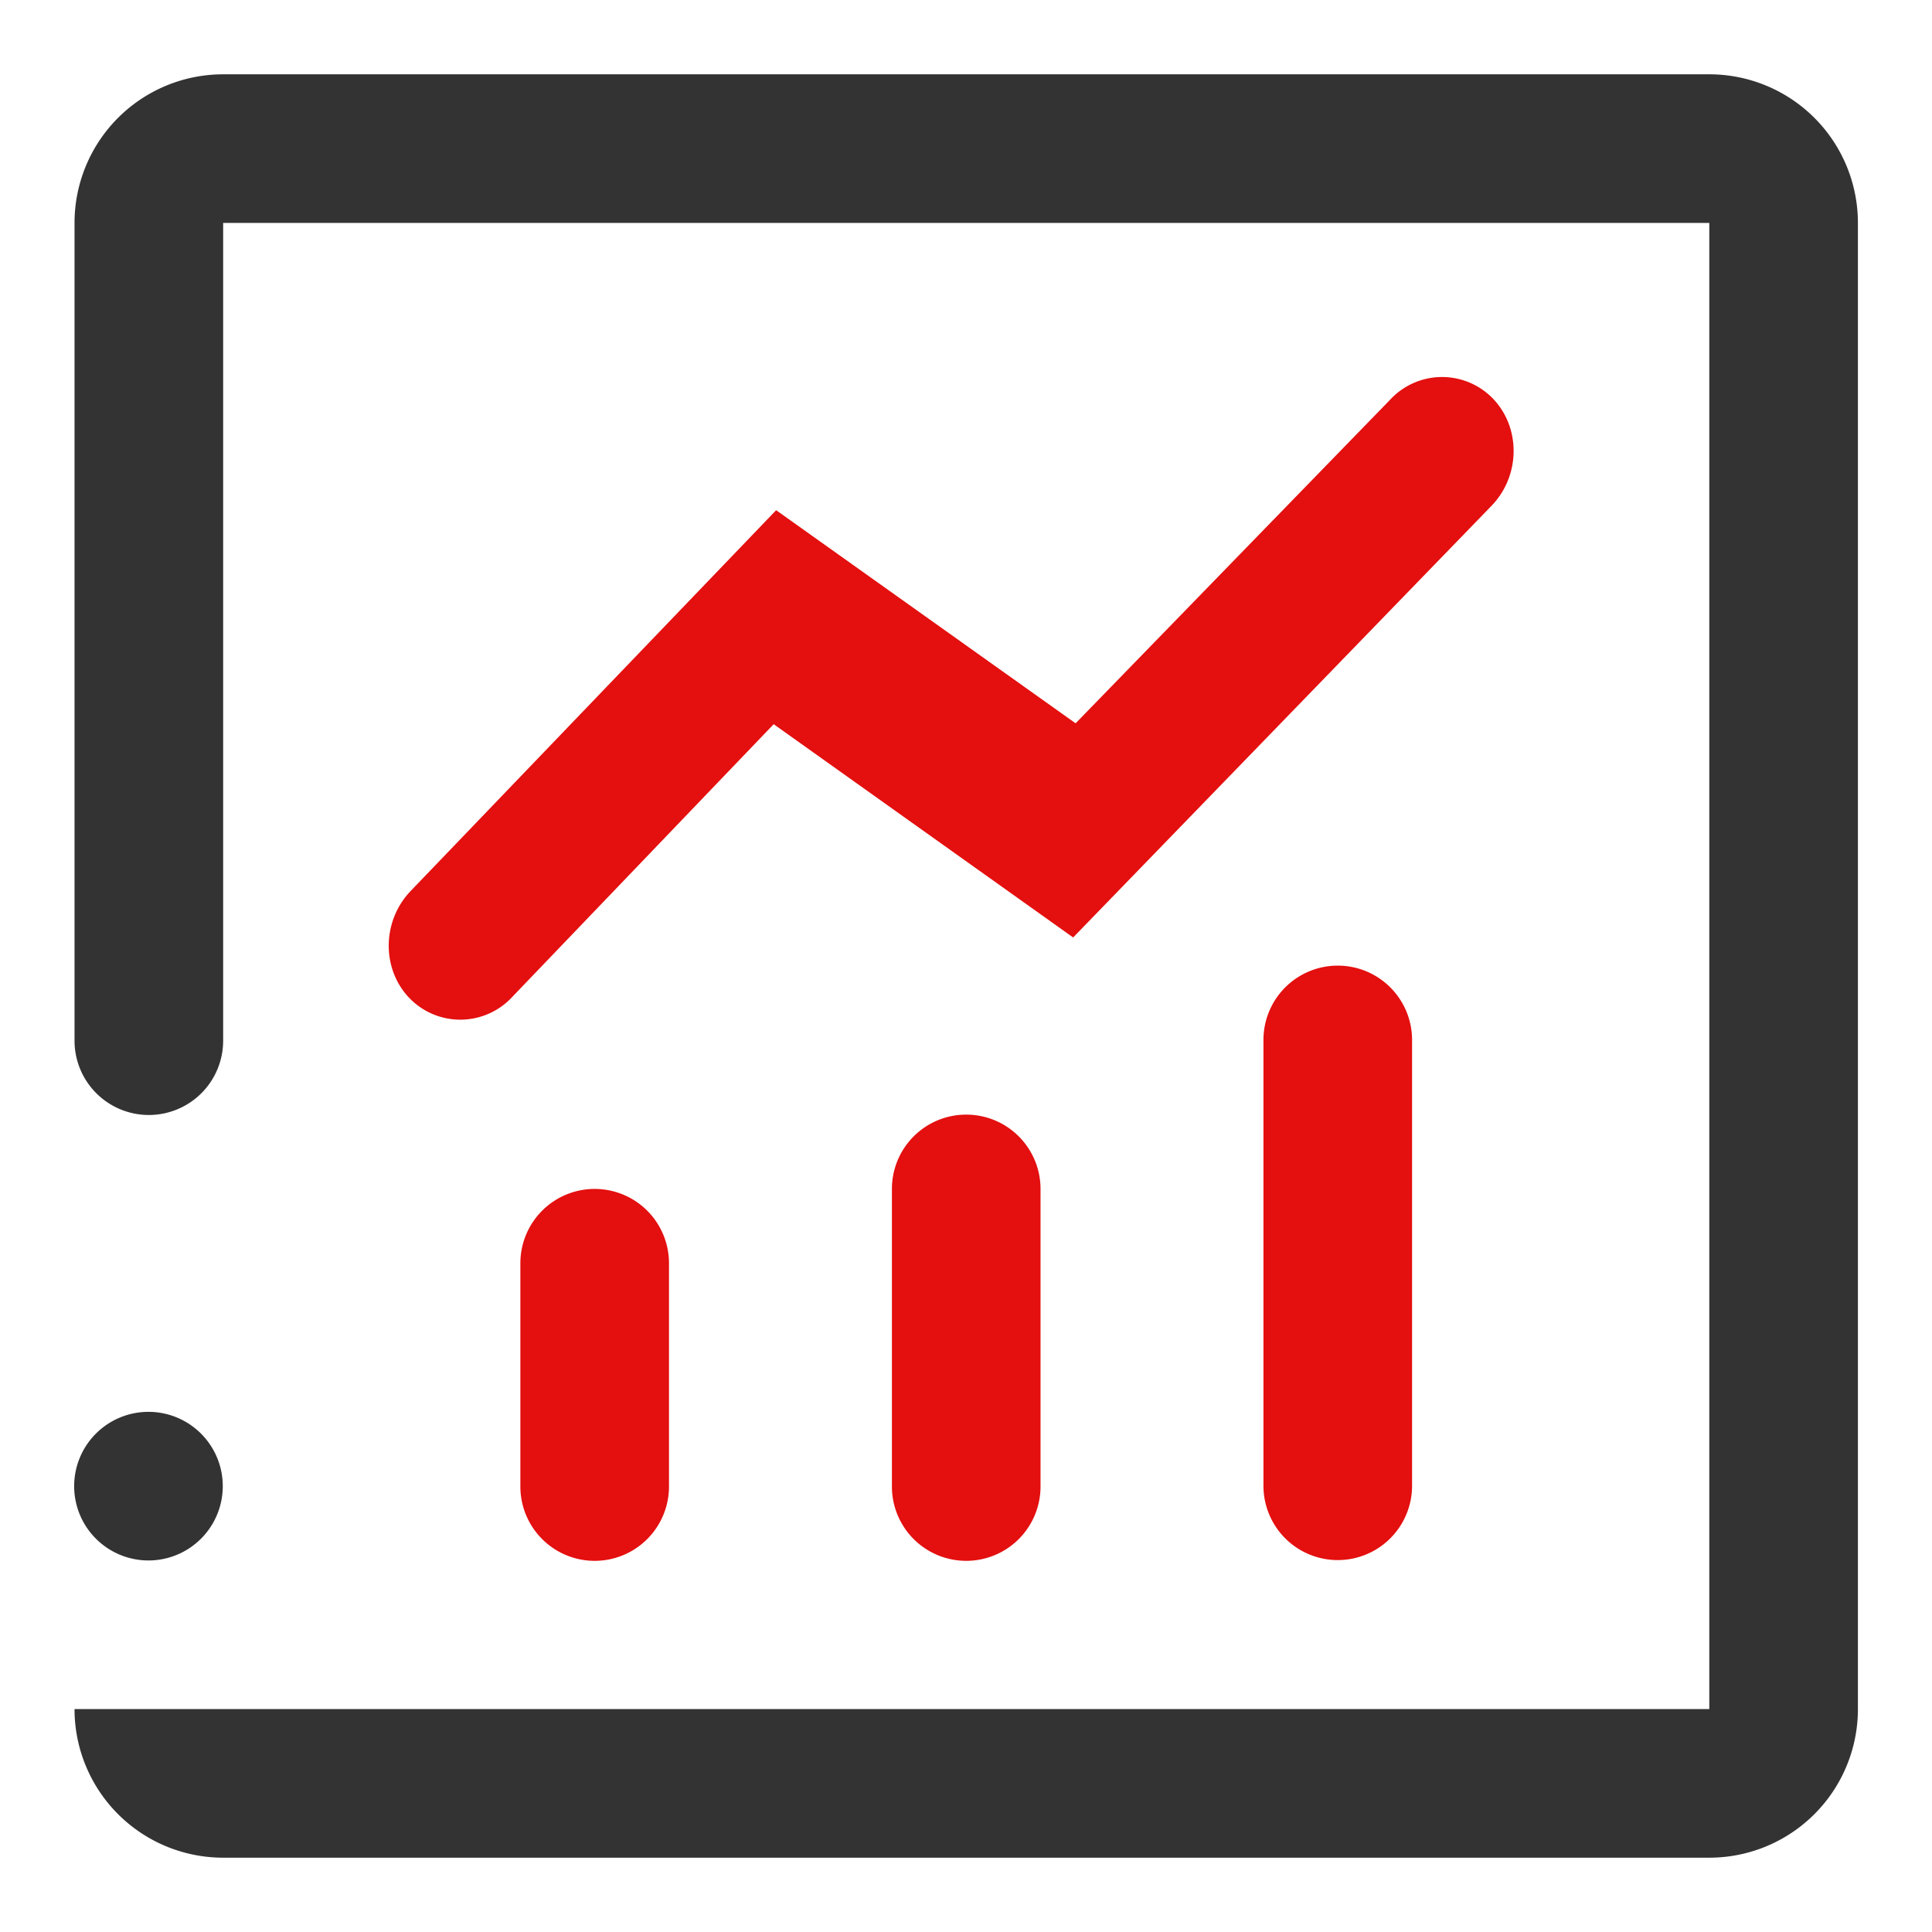
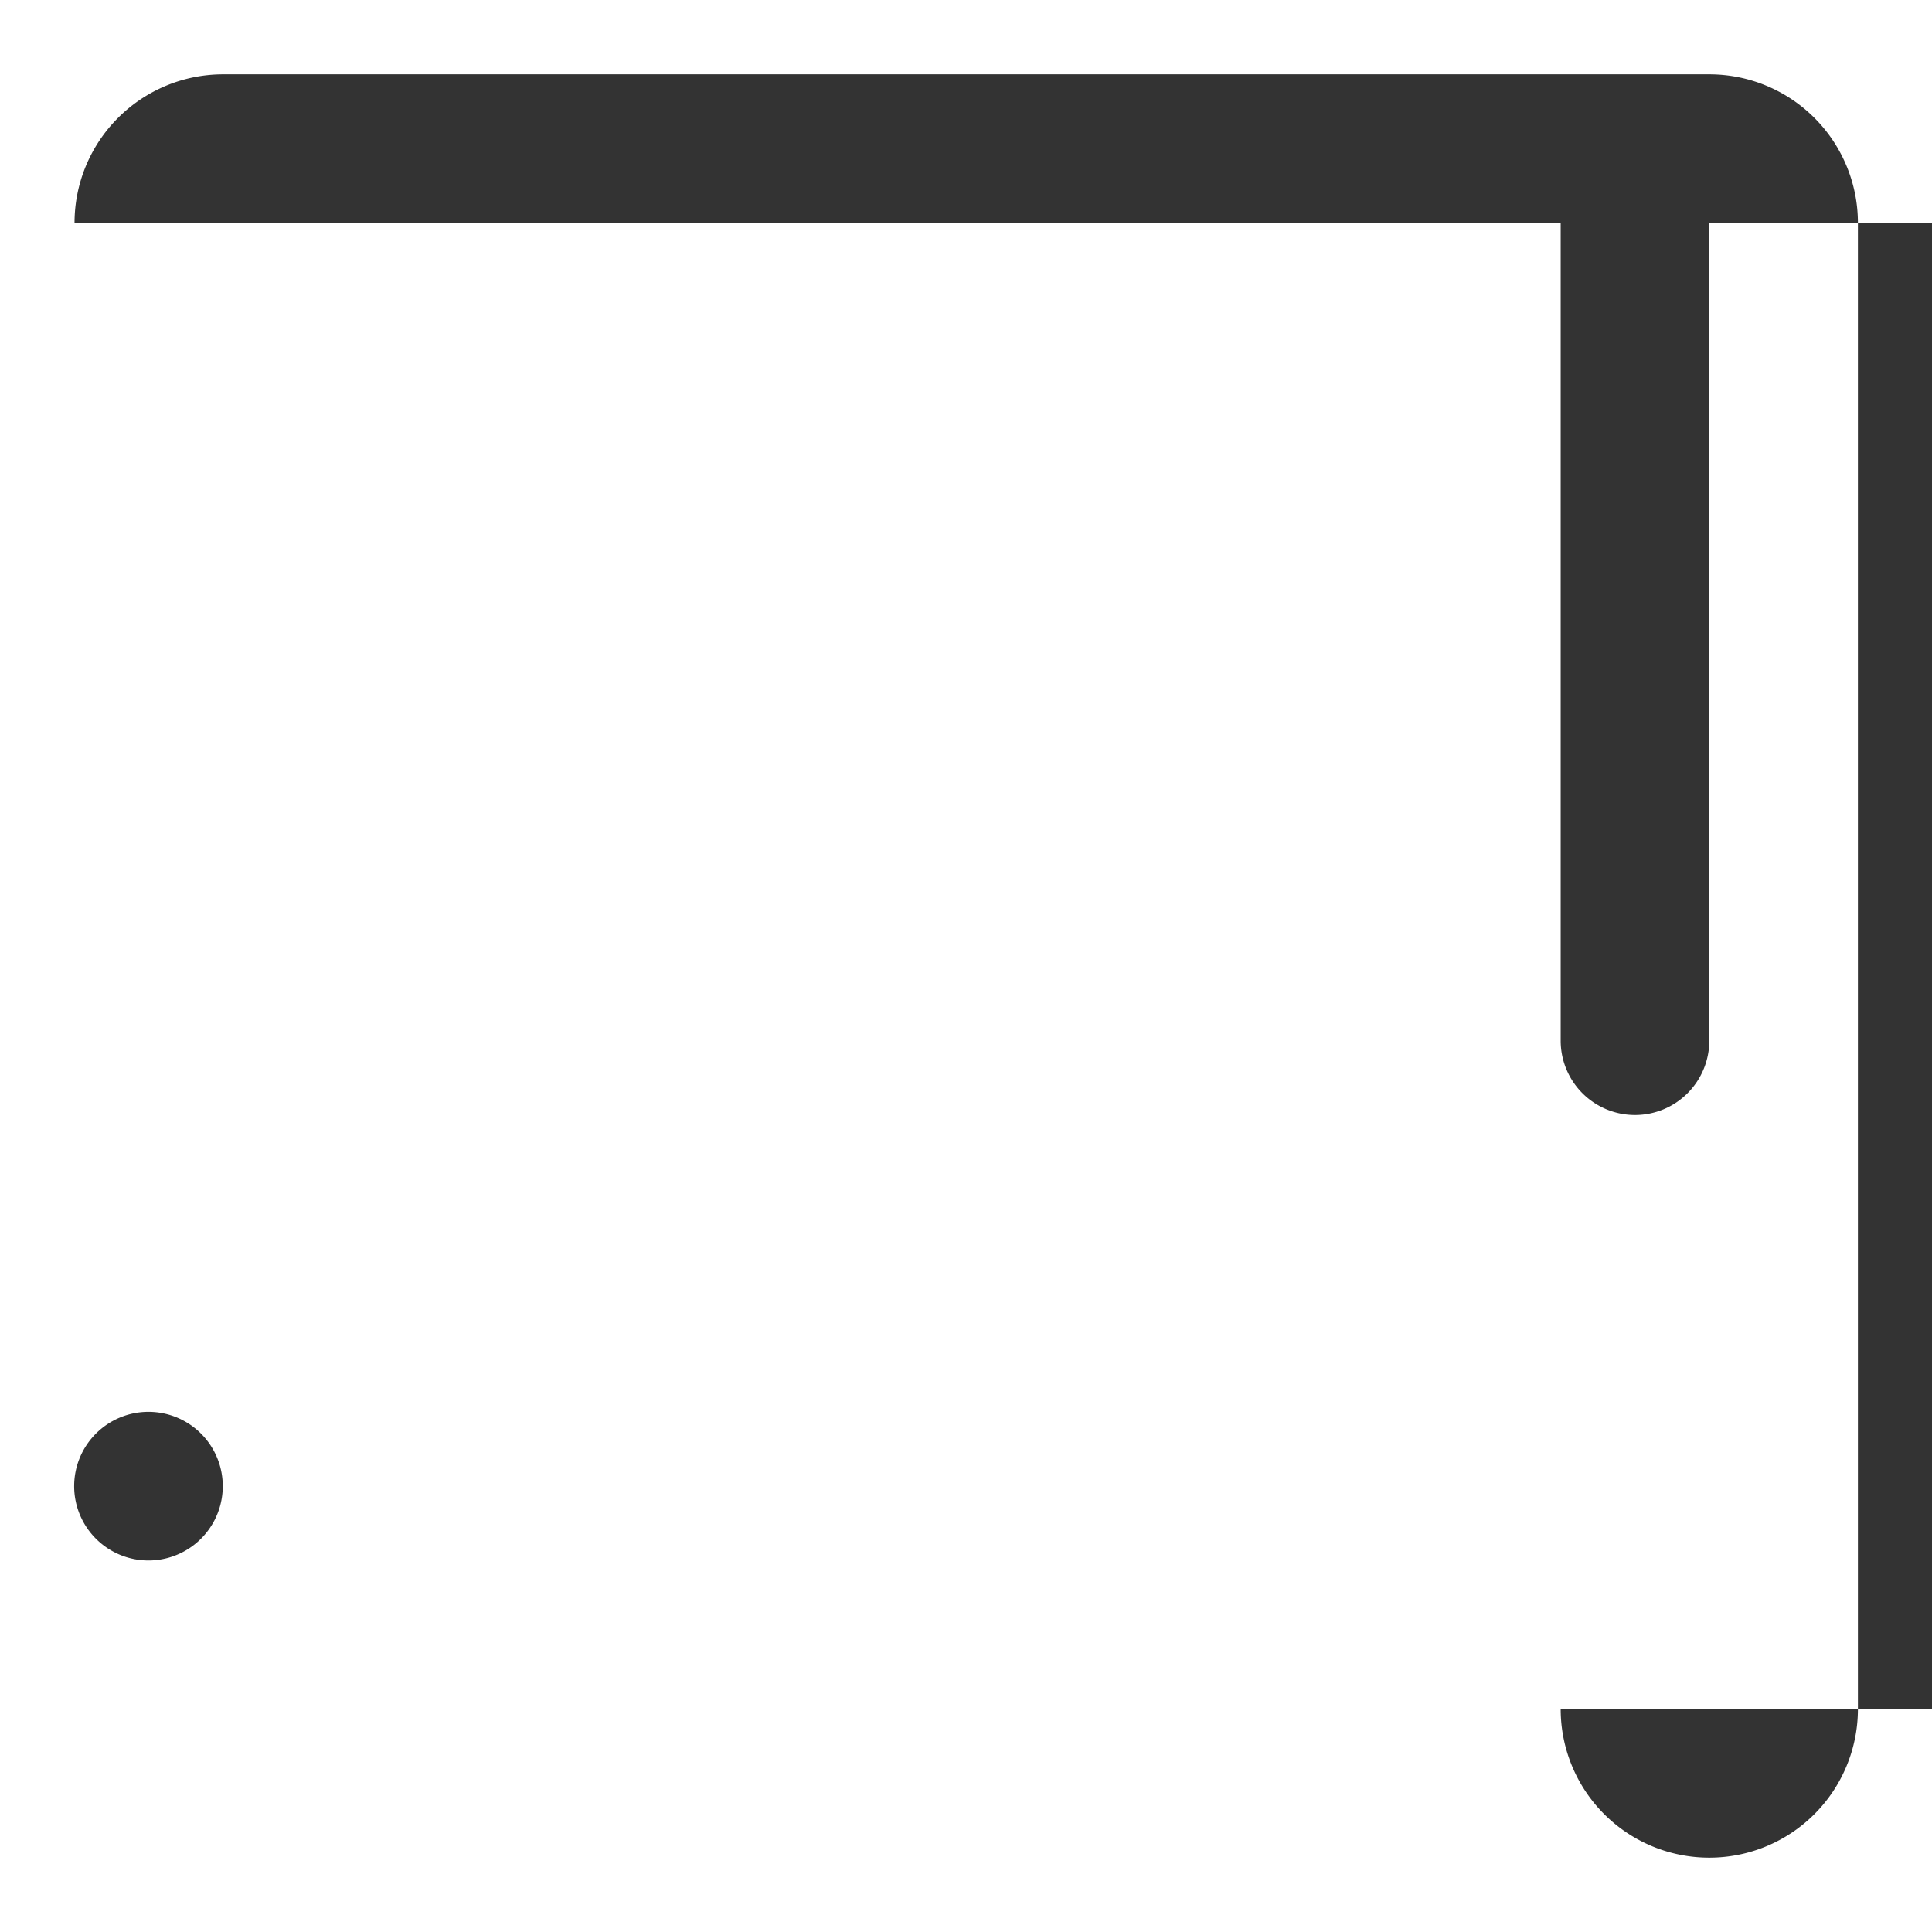
<svg xmlns="http://www.w3.org/2000/svg" class="icon" width="200px" height="200.00px" viewBox="0 0 1024 1024" version="1.1">
-   <path d="M39.503 118.154a78.769 78.769 0 0 1 78.769-78.769h787.692a78.769 78.769 0 0 1 78.769 78.769v787.692a78.769 78.769 0 0 1-78.769 78.769h-787.692a78.769 78.769 0 0 1-78.769-78.769h866.462V118.154h-787.692v433.231a39.385 39.385 0 1 1-78.769 0V118.154z" fill="#333333" />
+   <path d="M39.503 118.154a78.769 78.769 0 0 1 78.769-78.769h787.692a78.769 78.769 0 0 1 78.769 78.769v787.692a78.769 78.769 0 0 1-78.769 78.769a78.769 78.769 0 0 1-78.769-78.769h866.462V118.154h-787.692v433.231a39.385 39.385 0 1 1-78.769 0V118.154z" fill="#333333" />
  <path d="M78.887 748.308a39.385 39.385 0 1 0 0 78.769 39.385 39.385 0 0 0 0-78.769z" fill="#333333" />
-   <path d="M570.092 383.37l-158.72-112.955-193.733 201.846c-15.202 15.872-15.518 41.275-0.63 56.753a37.494 37.494 0 0 0 54.508-0.63l138.555-144.542 158.72 113.034 221.854-228.903c15.202-15.833 15.518-41.236 0.63-56.714a37.494 37.494 0 0 0-54.508 0.63l-166.676 171.481zM669.657 551.385a39.385 39.385 0 1 1 78.769 0v236.308a39.385 39.385 0 0 1-78.769 0v-236.308zM512.118 590.769a39.385 39.385 0 0 0-39.385 39.385v157.538a39.385 39.385 0 1 0 78.769 0v-157.538a39.385 39.385 0 0 0-39.385-39.385zM315.195 630.154a39.385 39.385 0 0 0-39.385 39.385v118.154a39.385 39.385 0 1 0 78.769 0v-118.154a39.385 39.385 0 0 0-39.385-39.385z" fill="#E40F0F" />
</svg>